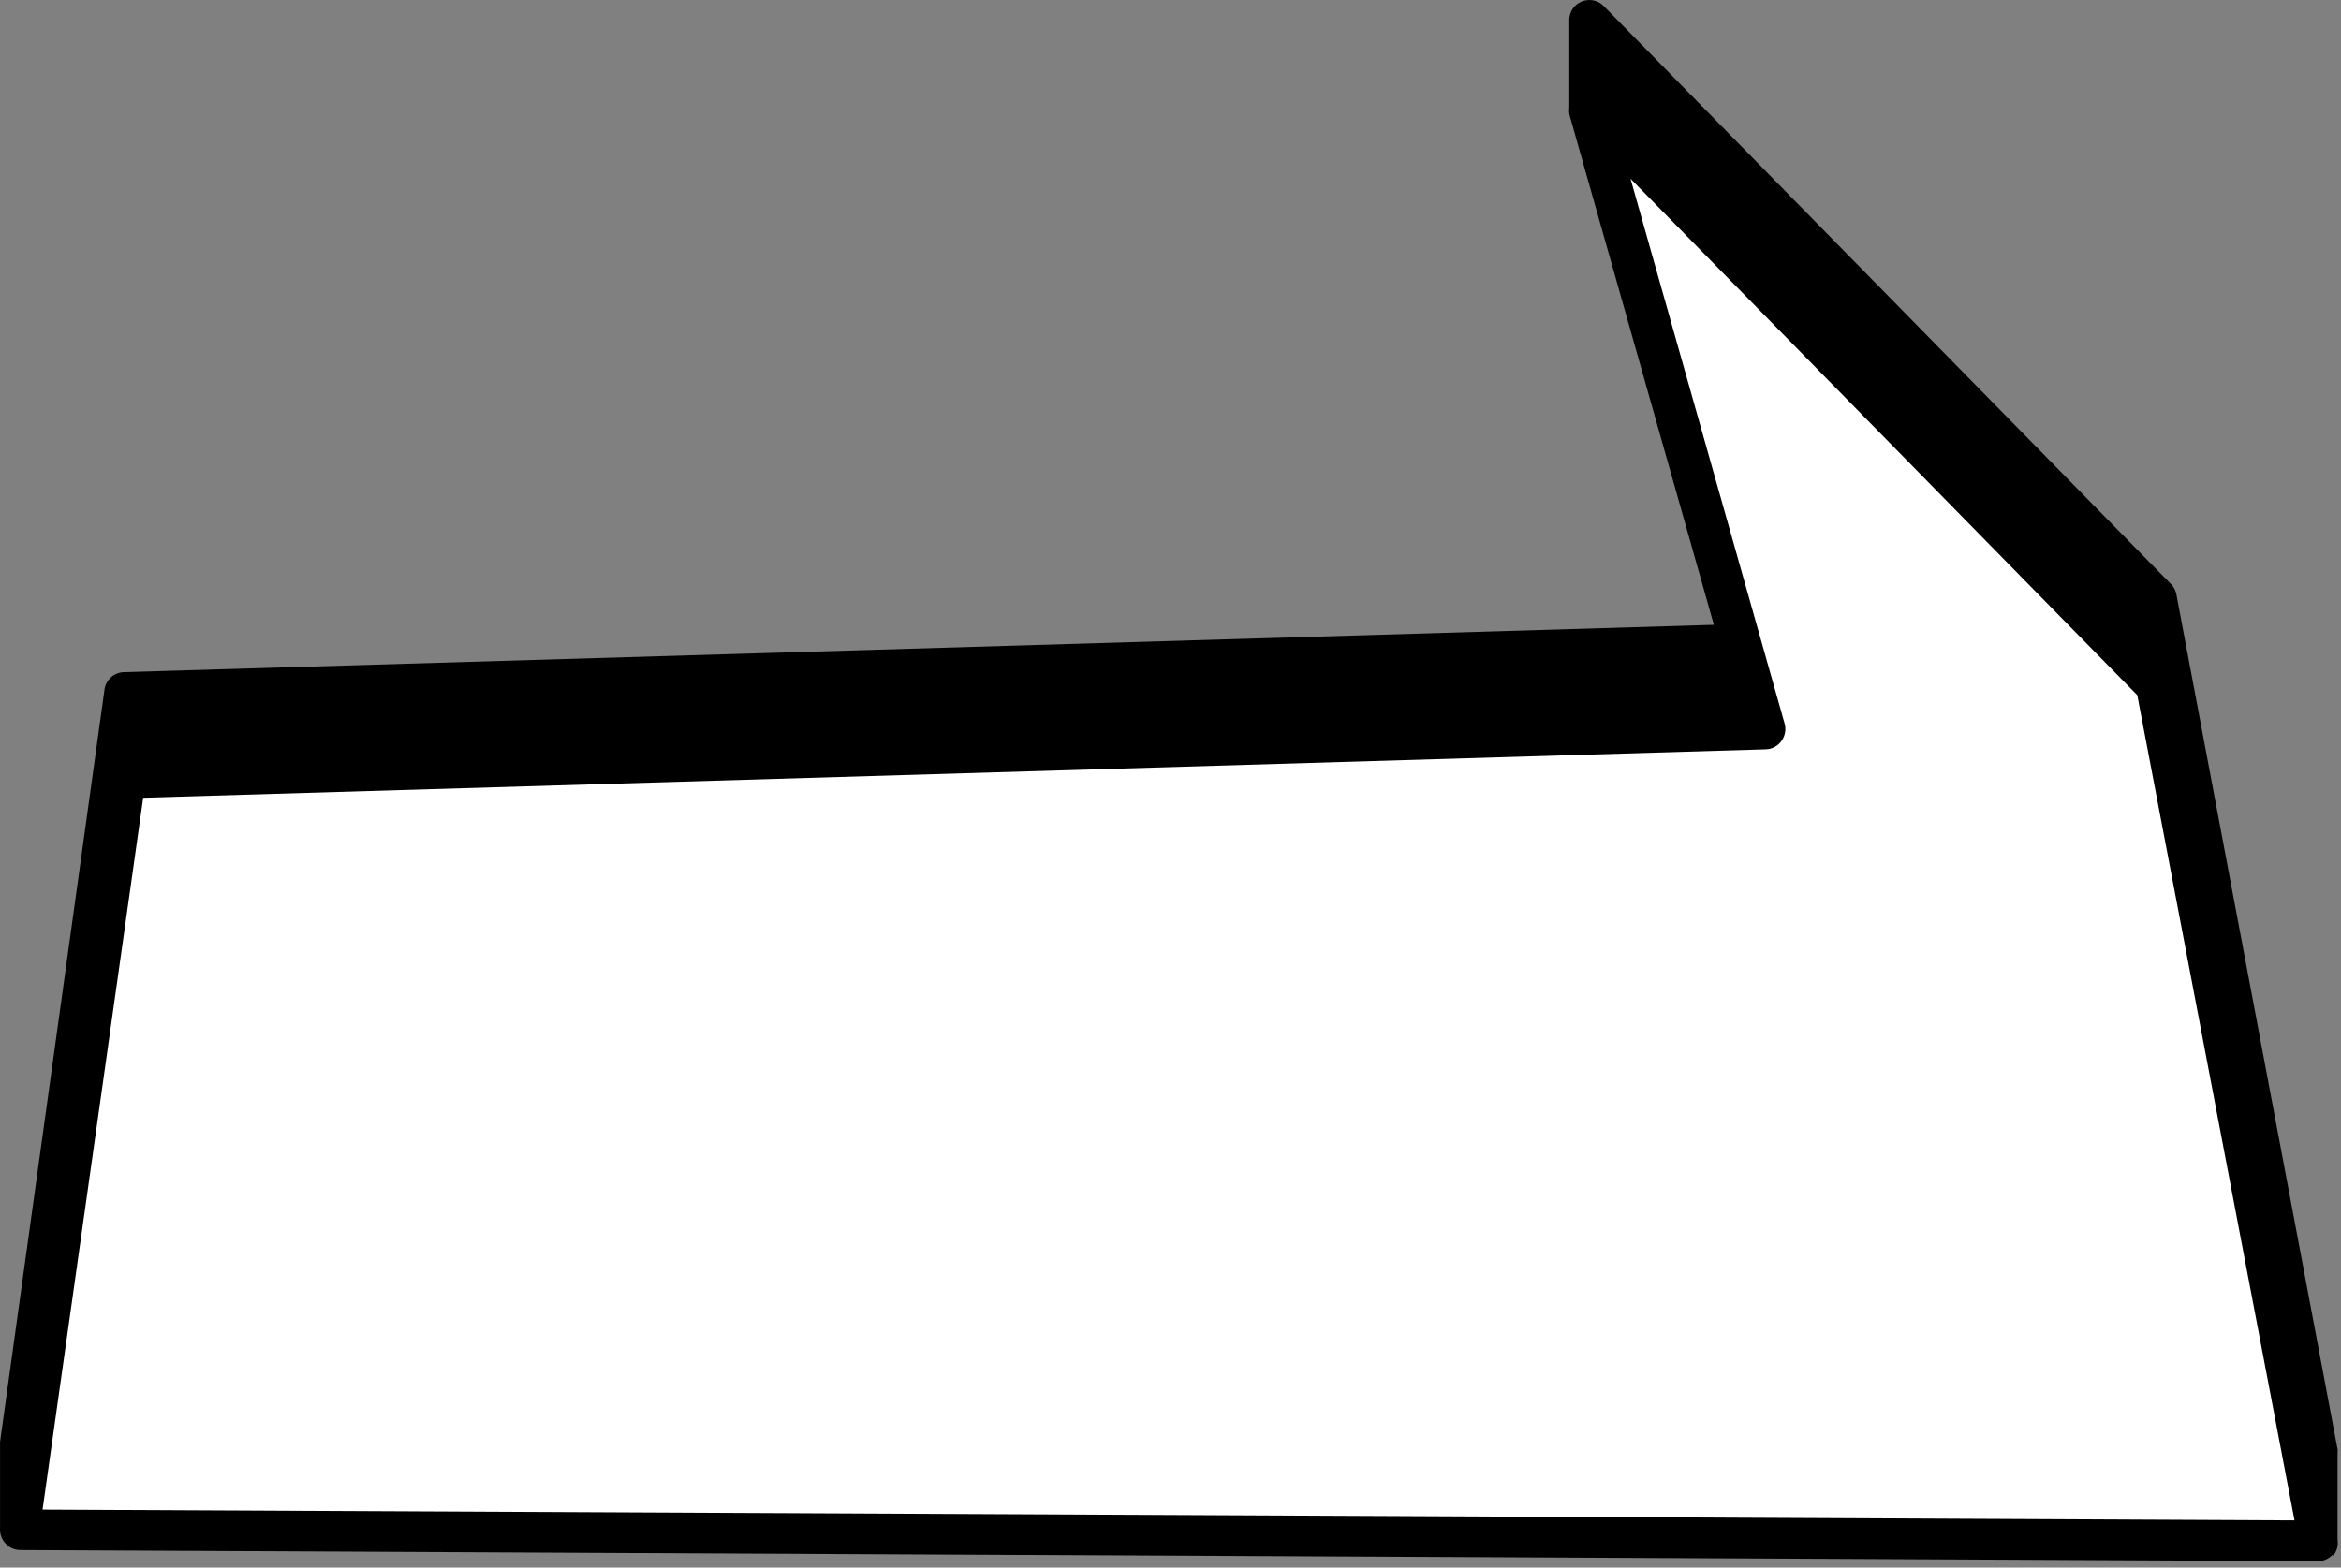
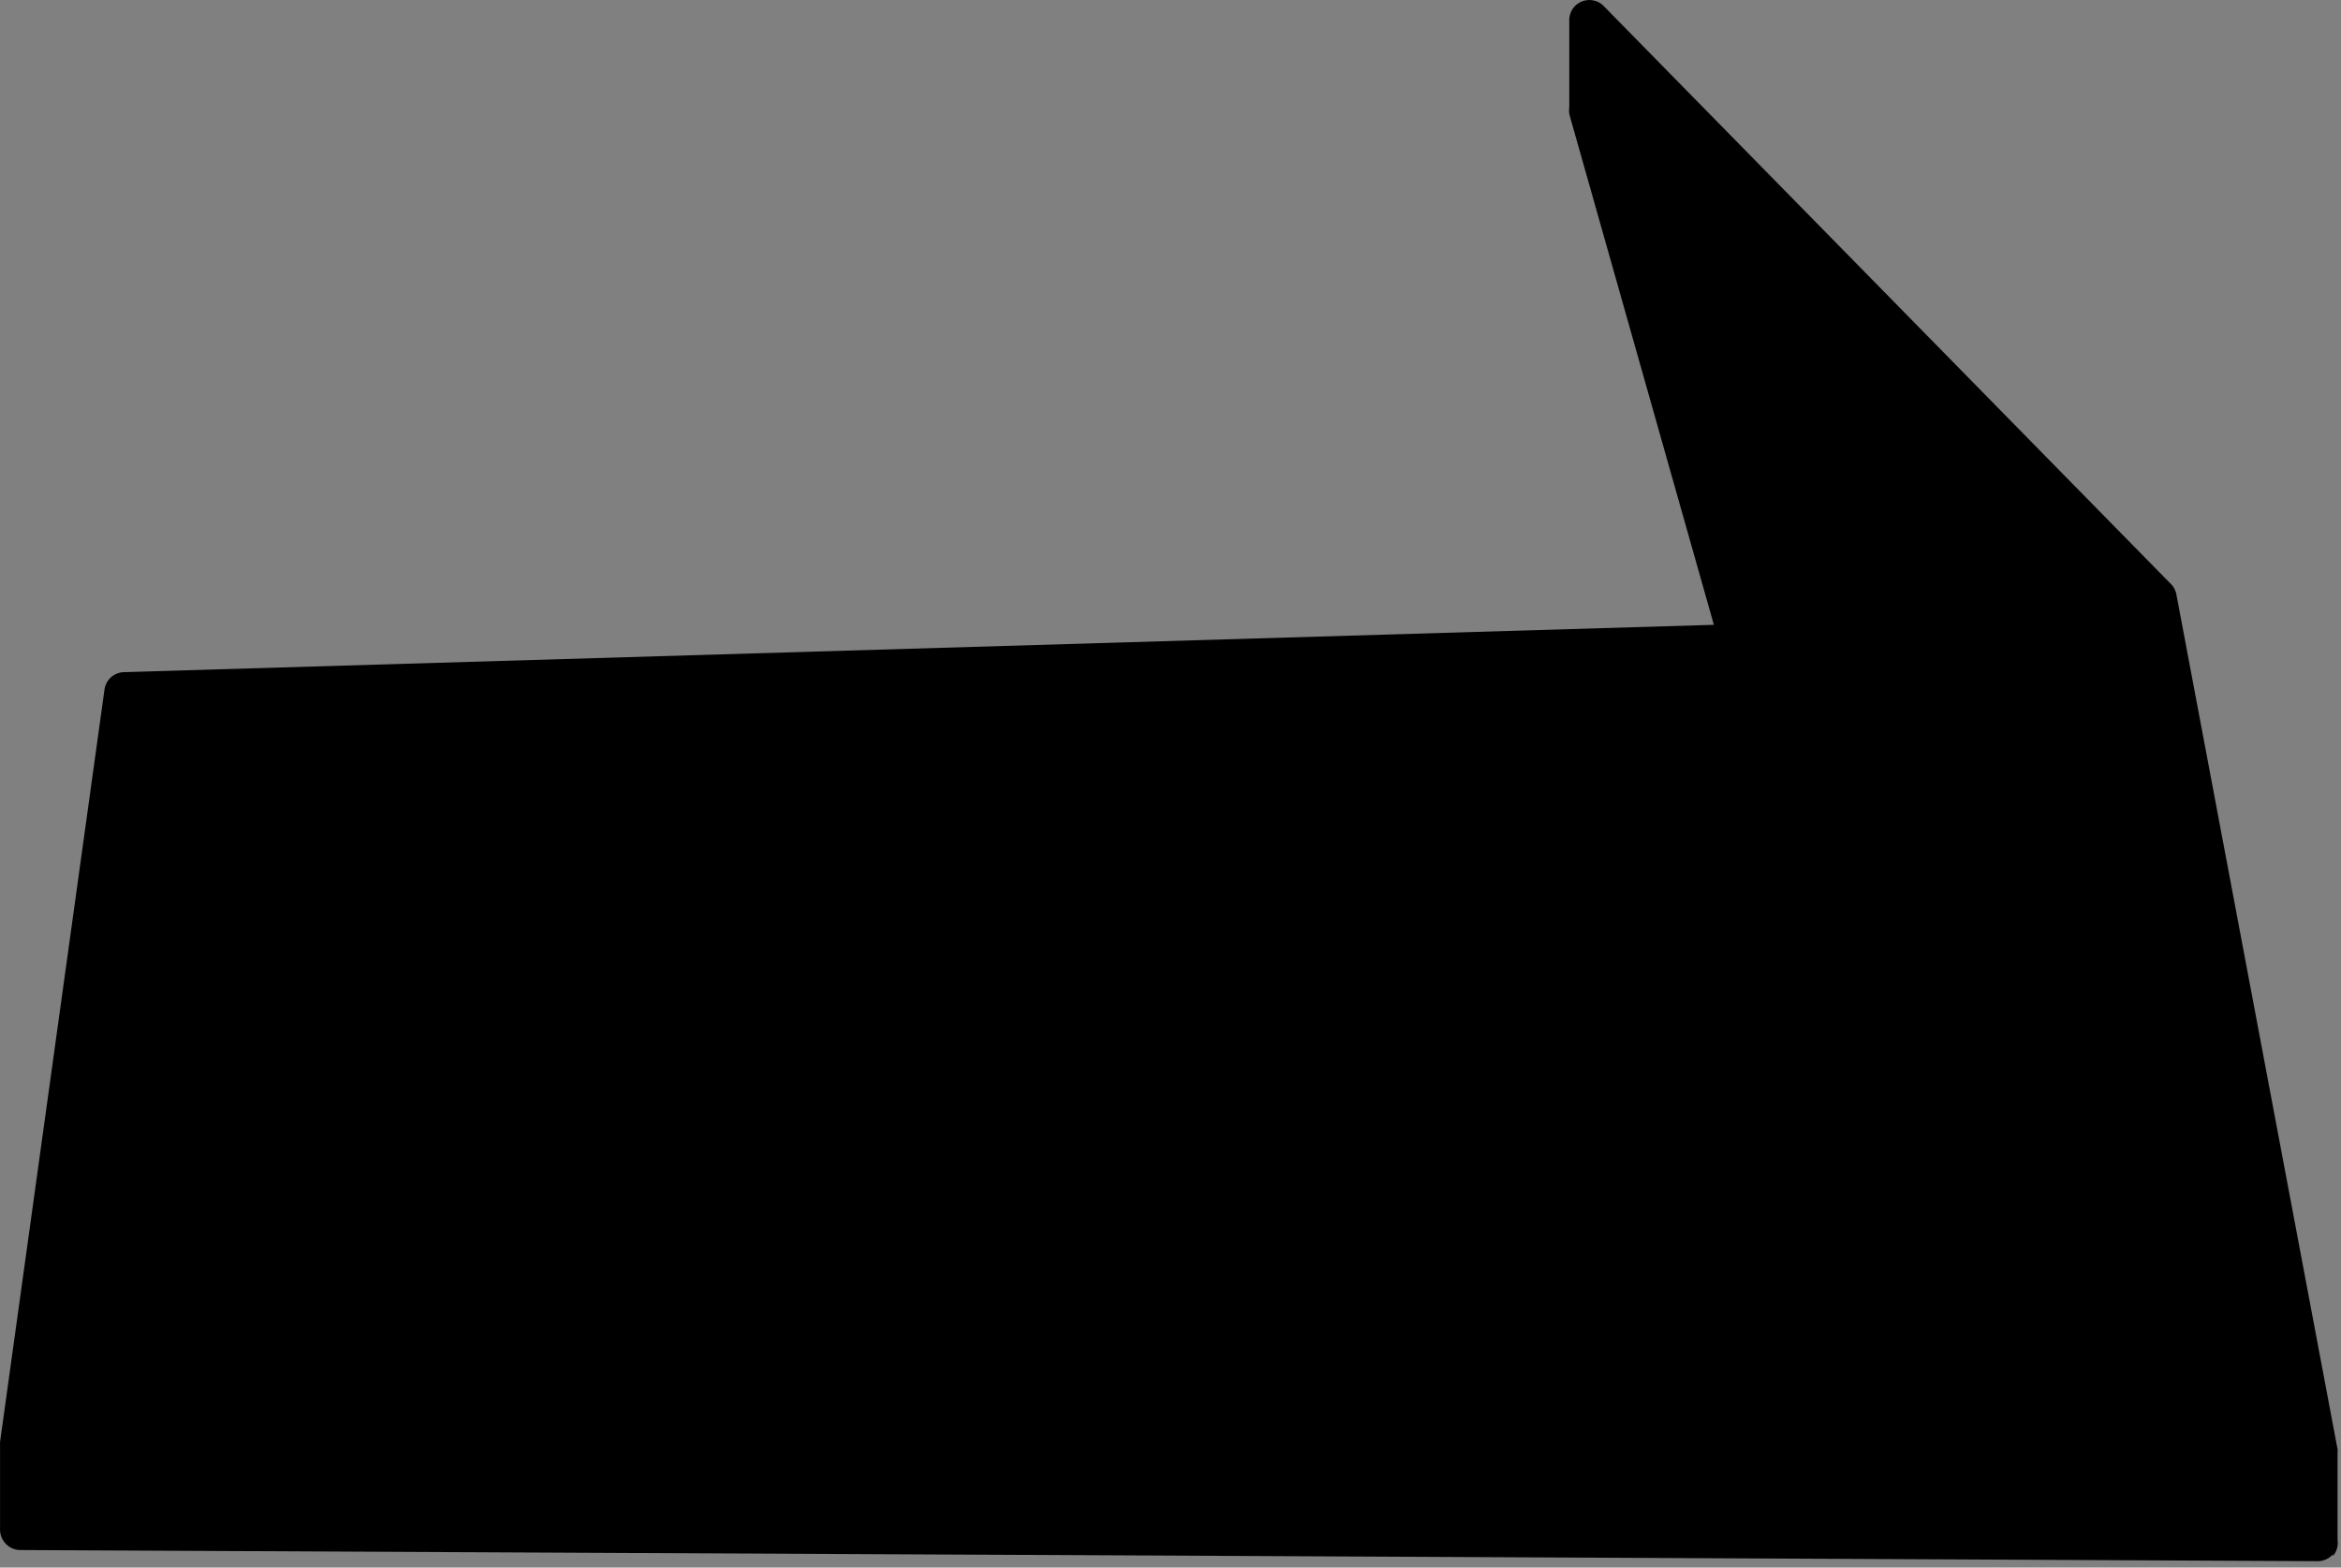
<svg xmlns="http://www.w3.org/2000/svg" width="318" height="213" viewBox="0 0 318 213" fill="none">
  <rect x="0" y="0" width="318" height="213" fill="#808080" stroke="none" />
  <path d="M316.903 211.2C316.373 211.805 315.617 212.133 314.835 212.133L2.755 210.62C1.973 210.62 1.242 210.292 0.738 209.712C0.208 209.157 -0.044 208.376 0.006 207.619V207.317C0.006 207.317 0.006 207.14 0.006 207.065V206.762C0.006 206.762 0.006 206.586 0.006 206.51V206.207C0.006 206.207 0.006 206.031 0.006 205.955V205.653C0.006 205.653 0.006 205.476 0.006 205.401V205.098C0.006 205.098 0.006 204.921 0.006 204.846V204.543C0.006 204.543 0.006 204.367 0.006 204.291V203.989C0.006 203.989 0.006 203.812 0.006 203.736V203.434C0.006 203.434 0.006 203.257 0.006 203.182V202.879C0.006 202.879 0.006 202.703 0.006 202.627V202.324C0.006 202.324 0.006 202.148 0.006 202.072V201.77C0.006 201.77 0.006 201.593 0.006 201.517V201.215C0.006 201.215 0.006 201.038 0.006 200.963V200.66C0.006 200.66 0.006 200.484 0.006 200.408V200.105C0.006 200.105 0.006 199.929 0.006 199.853V199.551C0.006 199.551 0.006 199.374 0.006 199.299V198.996C0.006 198.996 0.006 198.82 0.006 198.744V198.441C0.006 198.441 0.006 198.265 0.006 198.189V197.861C0.006 197.861 0.006 197.685 0.006 197.609V197.307C0.006 197.307 0.006 197.13 0.006 197.055V196.752C0.006 196.752 0.006 196.575 0.006 196.5V196.197C0.006 196.197 0.006 196.021 0.006 195.945L14.177 93.826C14.303 92.439 15.438 91.38 16.824 91.33L232.812 84.9L213.221 15.686C213.12 15.308 213.12 14.955 213.17 14.577C213.17 14.375 213.17 14.199 213.17 13.997C213.17 13.795 213.17 13.619 213.17 13.417C213.17 13.215 213.17 13.039 213.17 12.837C213.17 12.635 213.17 12.459 213.17 12.257C213.17 12.055 213.17 11.879 213.17 11.677C213.17 11.475 213.17 11.299 213.17 11.097C213.17 10.896 213.17 10.719 213.17 10.517C213.17 10.316 213.17 10.139 213.17 9.937C213.17 9.736 213.17 9.559 213.17 9.357C213.17 9.156 213.17 8.979 213.17 8.777C213.17 8.576 213.17 8.399 213.17 8.198C213.17 7.996 213.17 7.819 213.17 7.618C213.17 7.416 213.17 7.239 213.17 7.038C213.17 6.836 213.17 6.659 213.17 6.458C213.17 6.256 213.17 6.08 213.17 5.878C213.17 5.676 213.17 5.5 213.17 5.298C213.17 5.096 213.17 4.92 213.17 4.718C213.17 4.516 213.17 4.34 213.17 4.138C213.17 3.936 213.17 3.76 213.17 3.558C213.17 3.356 213.17 3.18 213.17 2.978C213.094 1.944 213.574 0.911 214.506 0.381C214.935 0.129 215.414 0.003 215.893 0.003C216.625 0.003 217.331 0.28 217.86 0.835L294.916 79.378C295.344 79.807 295.596 80.362 295.672 80.942L317.558 197.055C317.558 197.055 317.533 197.281 317.533 197.408V197.634C317.533 197.634 317.533 197.861 317.533 197.987V198.214C317.533 198.214 317.533 198.441 317.533 198.567V198.794C317.533 198.794 317.533 199.021 317.533 199.147V199.374C317.533 199.374 317.533 199.601 317.533 199.727V199.954C317.533 199.954 317.533 200.181 317.533 200.307V200.534C317.533 200.534 317.533 200.761 317.533 200.887V201.114C317.533 201.114 317.533 201.341 317.533 201.467V201.694C317.533 201.694 317.533 201.921 317.533 202.047V202.274C317.533 202.274 317.533 202.501 317.533 202.627V202.854C317.533 202.854 317.533 203.081 317.533 203.207V203.434C317.533 203.434 317.533 203.661 317.533 203.787V204.014C317.533 204.014 317.533 204.241 317.533 204.367V204.594C317.533 204.594 317.533 204.821 317.533 204.947V205.174C317.533 205.174 317.533 205.401 317.533 205.527V205.754C317.533 205.754 317.533 205.98 317.533 206.107V206.333C317.533 206.333 317.533 206.56 317.533 206.686V206.913C317.533 206.913 317.533 207.14 317.533 207.266V207.493C317.533 207.493 317.533 207.72 317.533 207.846V208.073C317.533 208.073 317.533 208.3 317.533 208.426V208.653C317.533 208.653 317.533 208.88 317.533 209.006V209.233C317.659 210.015 317.432 210.822 316.903 211.427V211.2Z" fill="black" />
-   <path d="M5.78 205.123L19.447 108.4L239.872 101.819C240.729 101.794 241.511 101.366 241.99 100.685C242.494 100.004 242.646 99.121 242.419 98.315L221.491 24.285L290.326 94.457L311.683 206.586L5.78 205.123Z" fill="white" />
</svg>